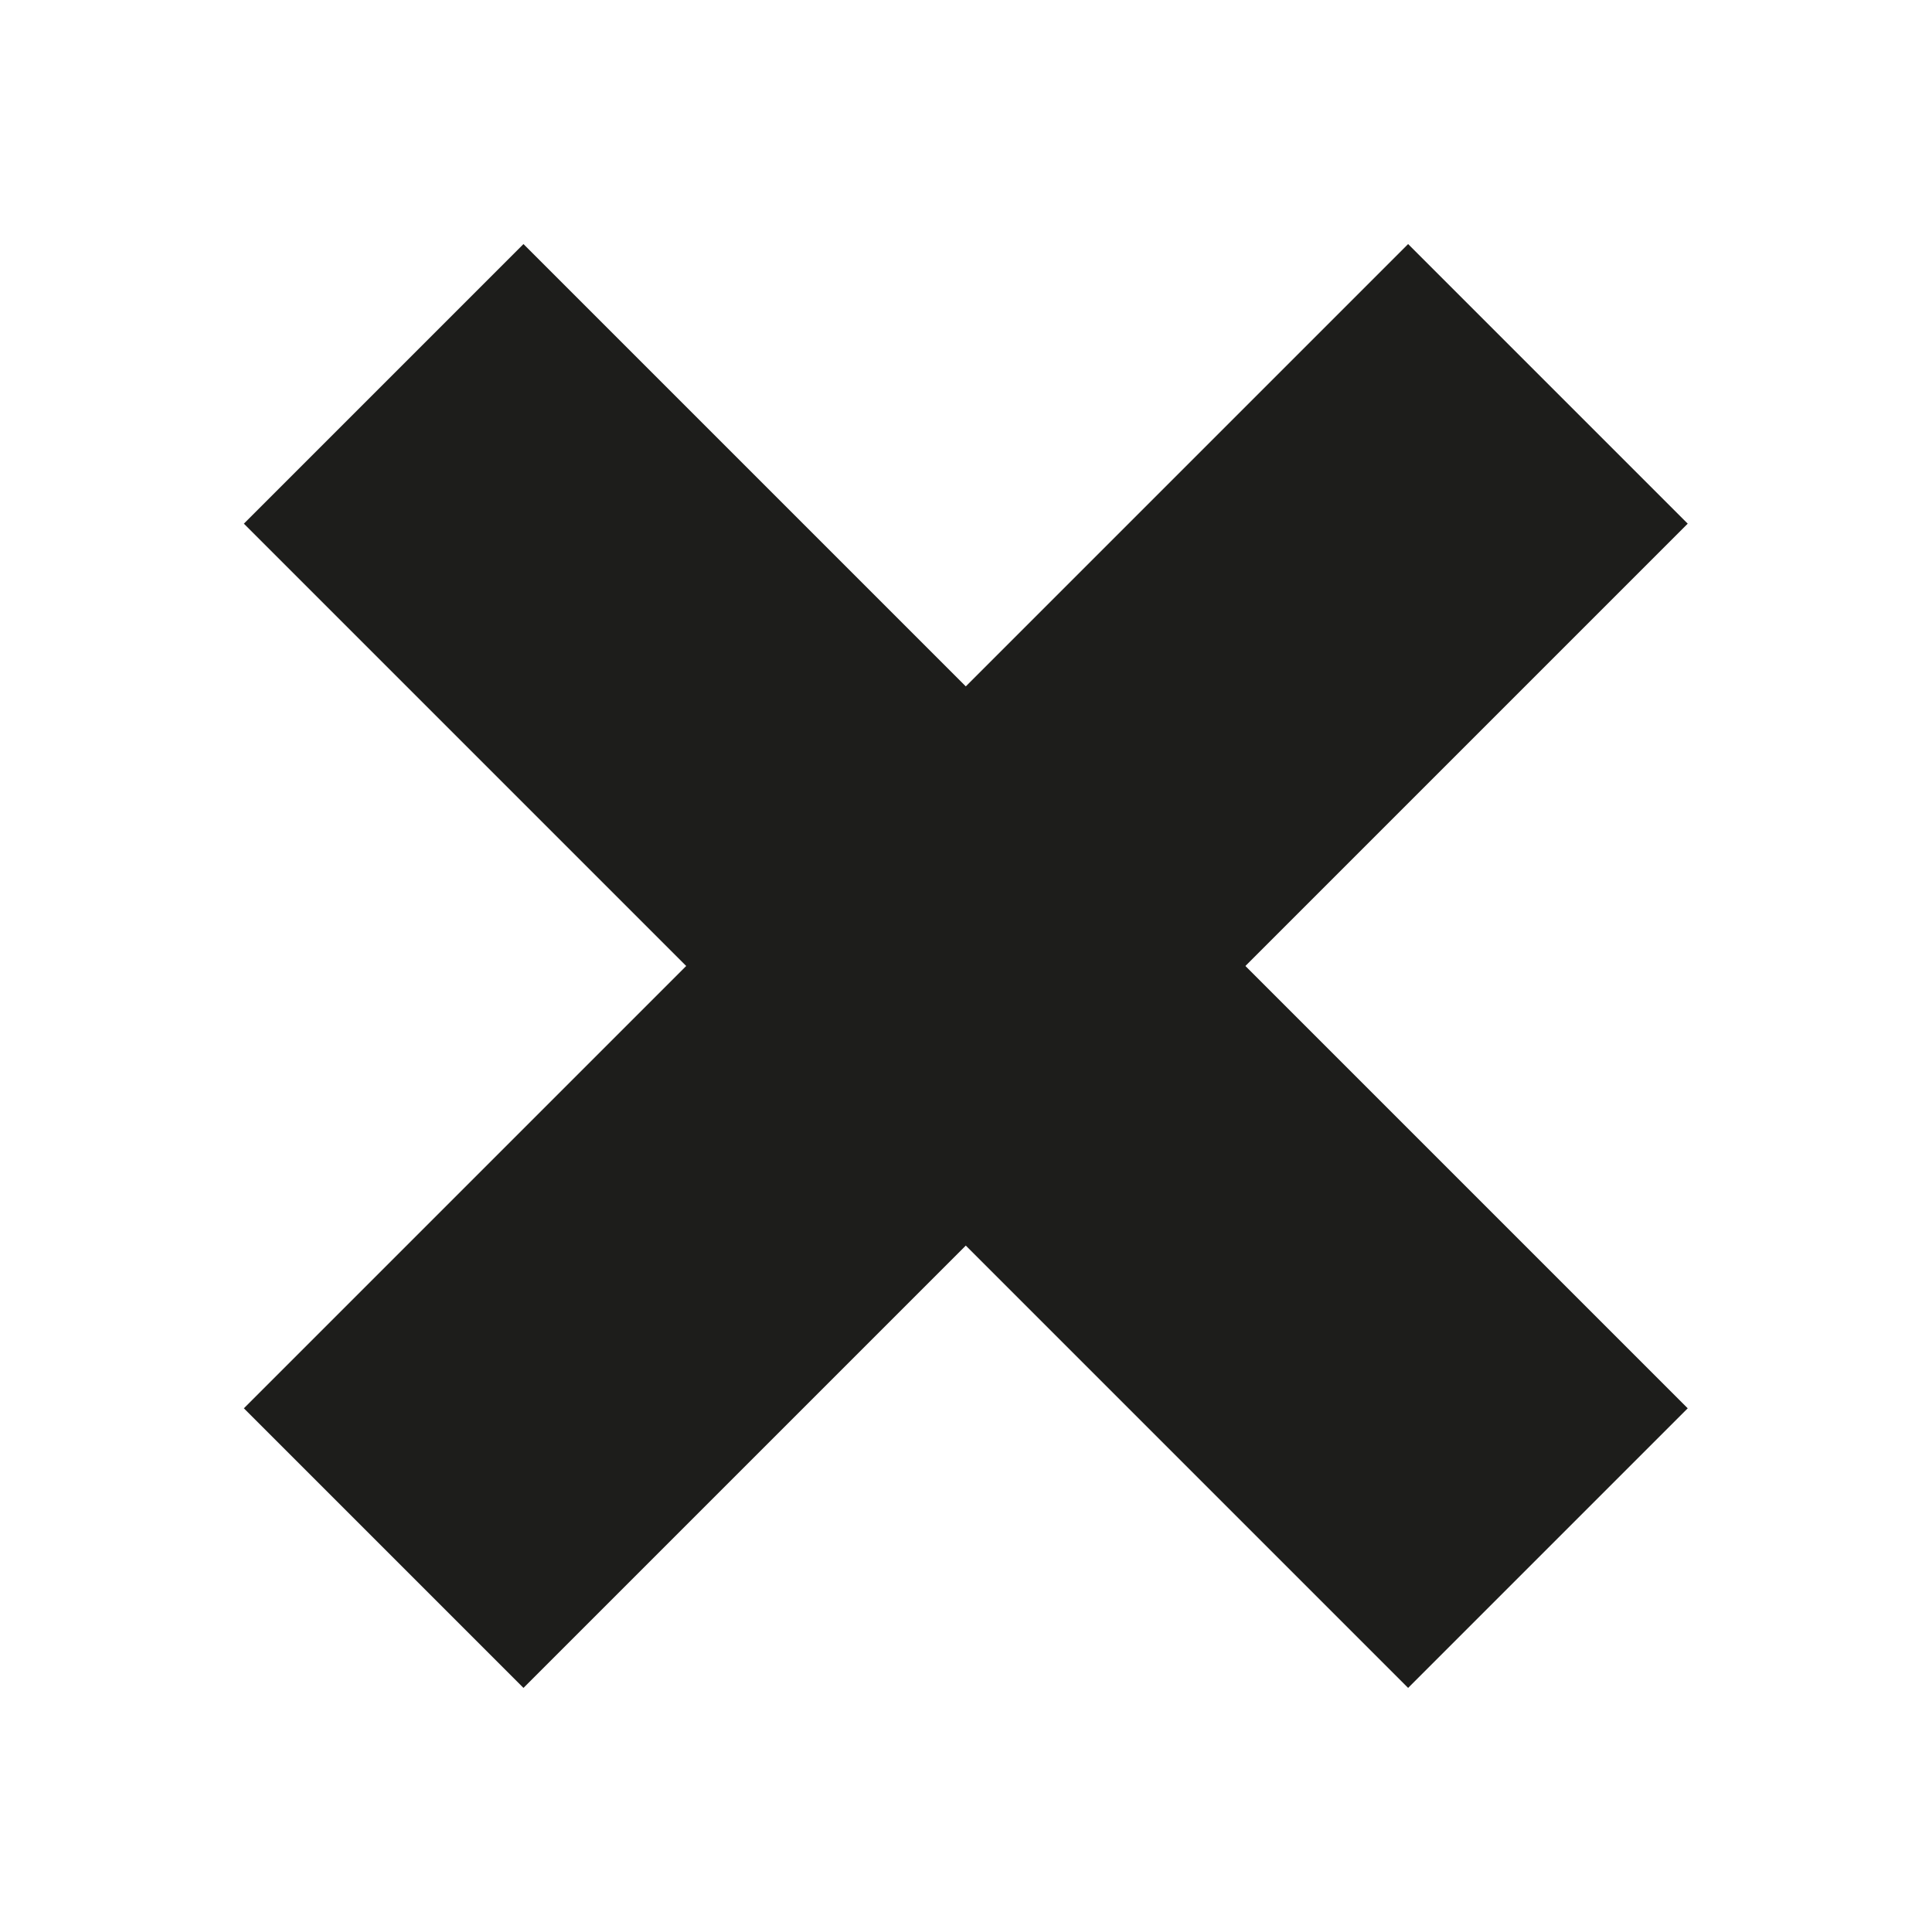
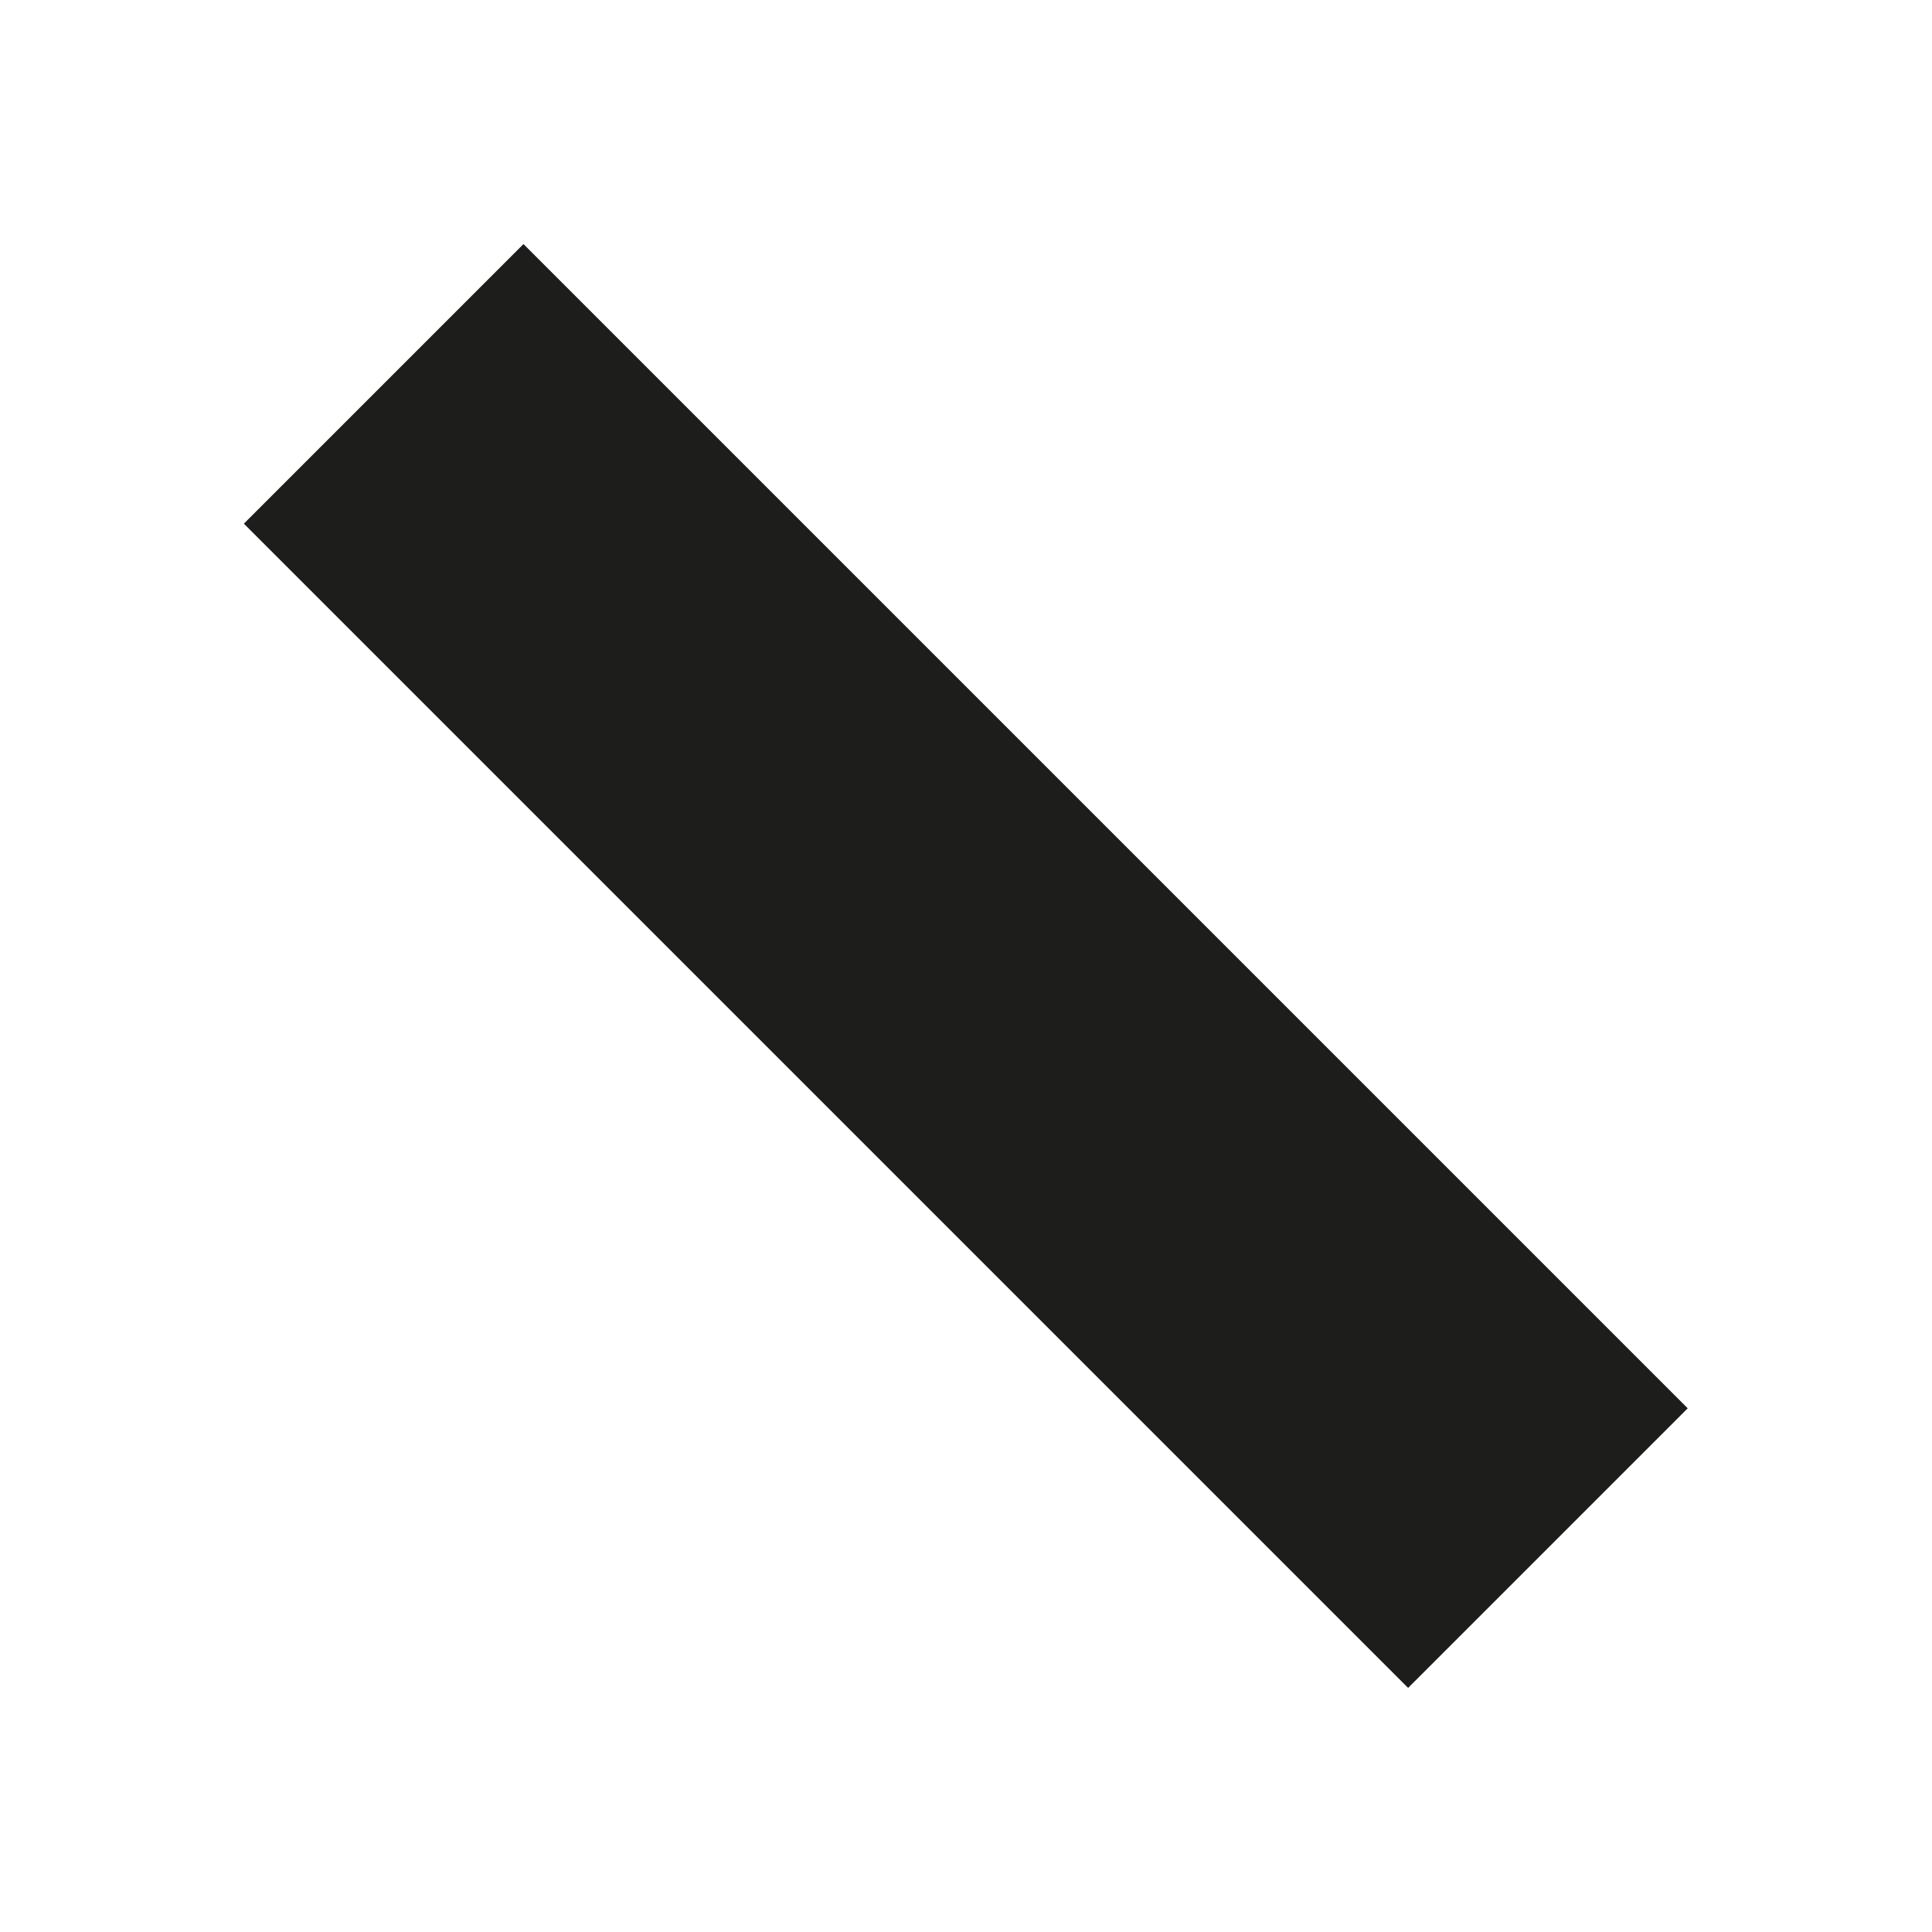
<svg xmlns="http://www.w3.org/2000/svg" version="1.1" id="Laag_1" x="0px" y="0px" viewBox="0 0 298 298" style="enable-background:new 0 0 298 298;" xml:space="preserve">
  <style type="text/css">
	.st0{fill:#1D1D1B;}
</style>
  <g>
-     <rect x="22" y="118.5" transform="matrix(0.707 -0.707 0.707 0.707 -61.718 148.999)" class="st0" width="254" height="61" />
    <rect x="118.5" y="22" transform="matrix(0.707 -0.707 0.707 0.707 -61.718 148.999)" class="st0" width="61" height="254" />
  </g>
</svg>